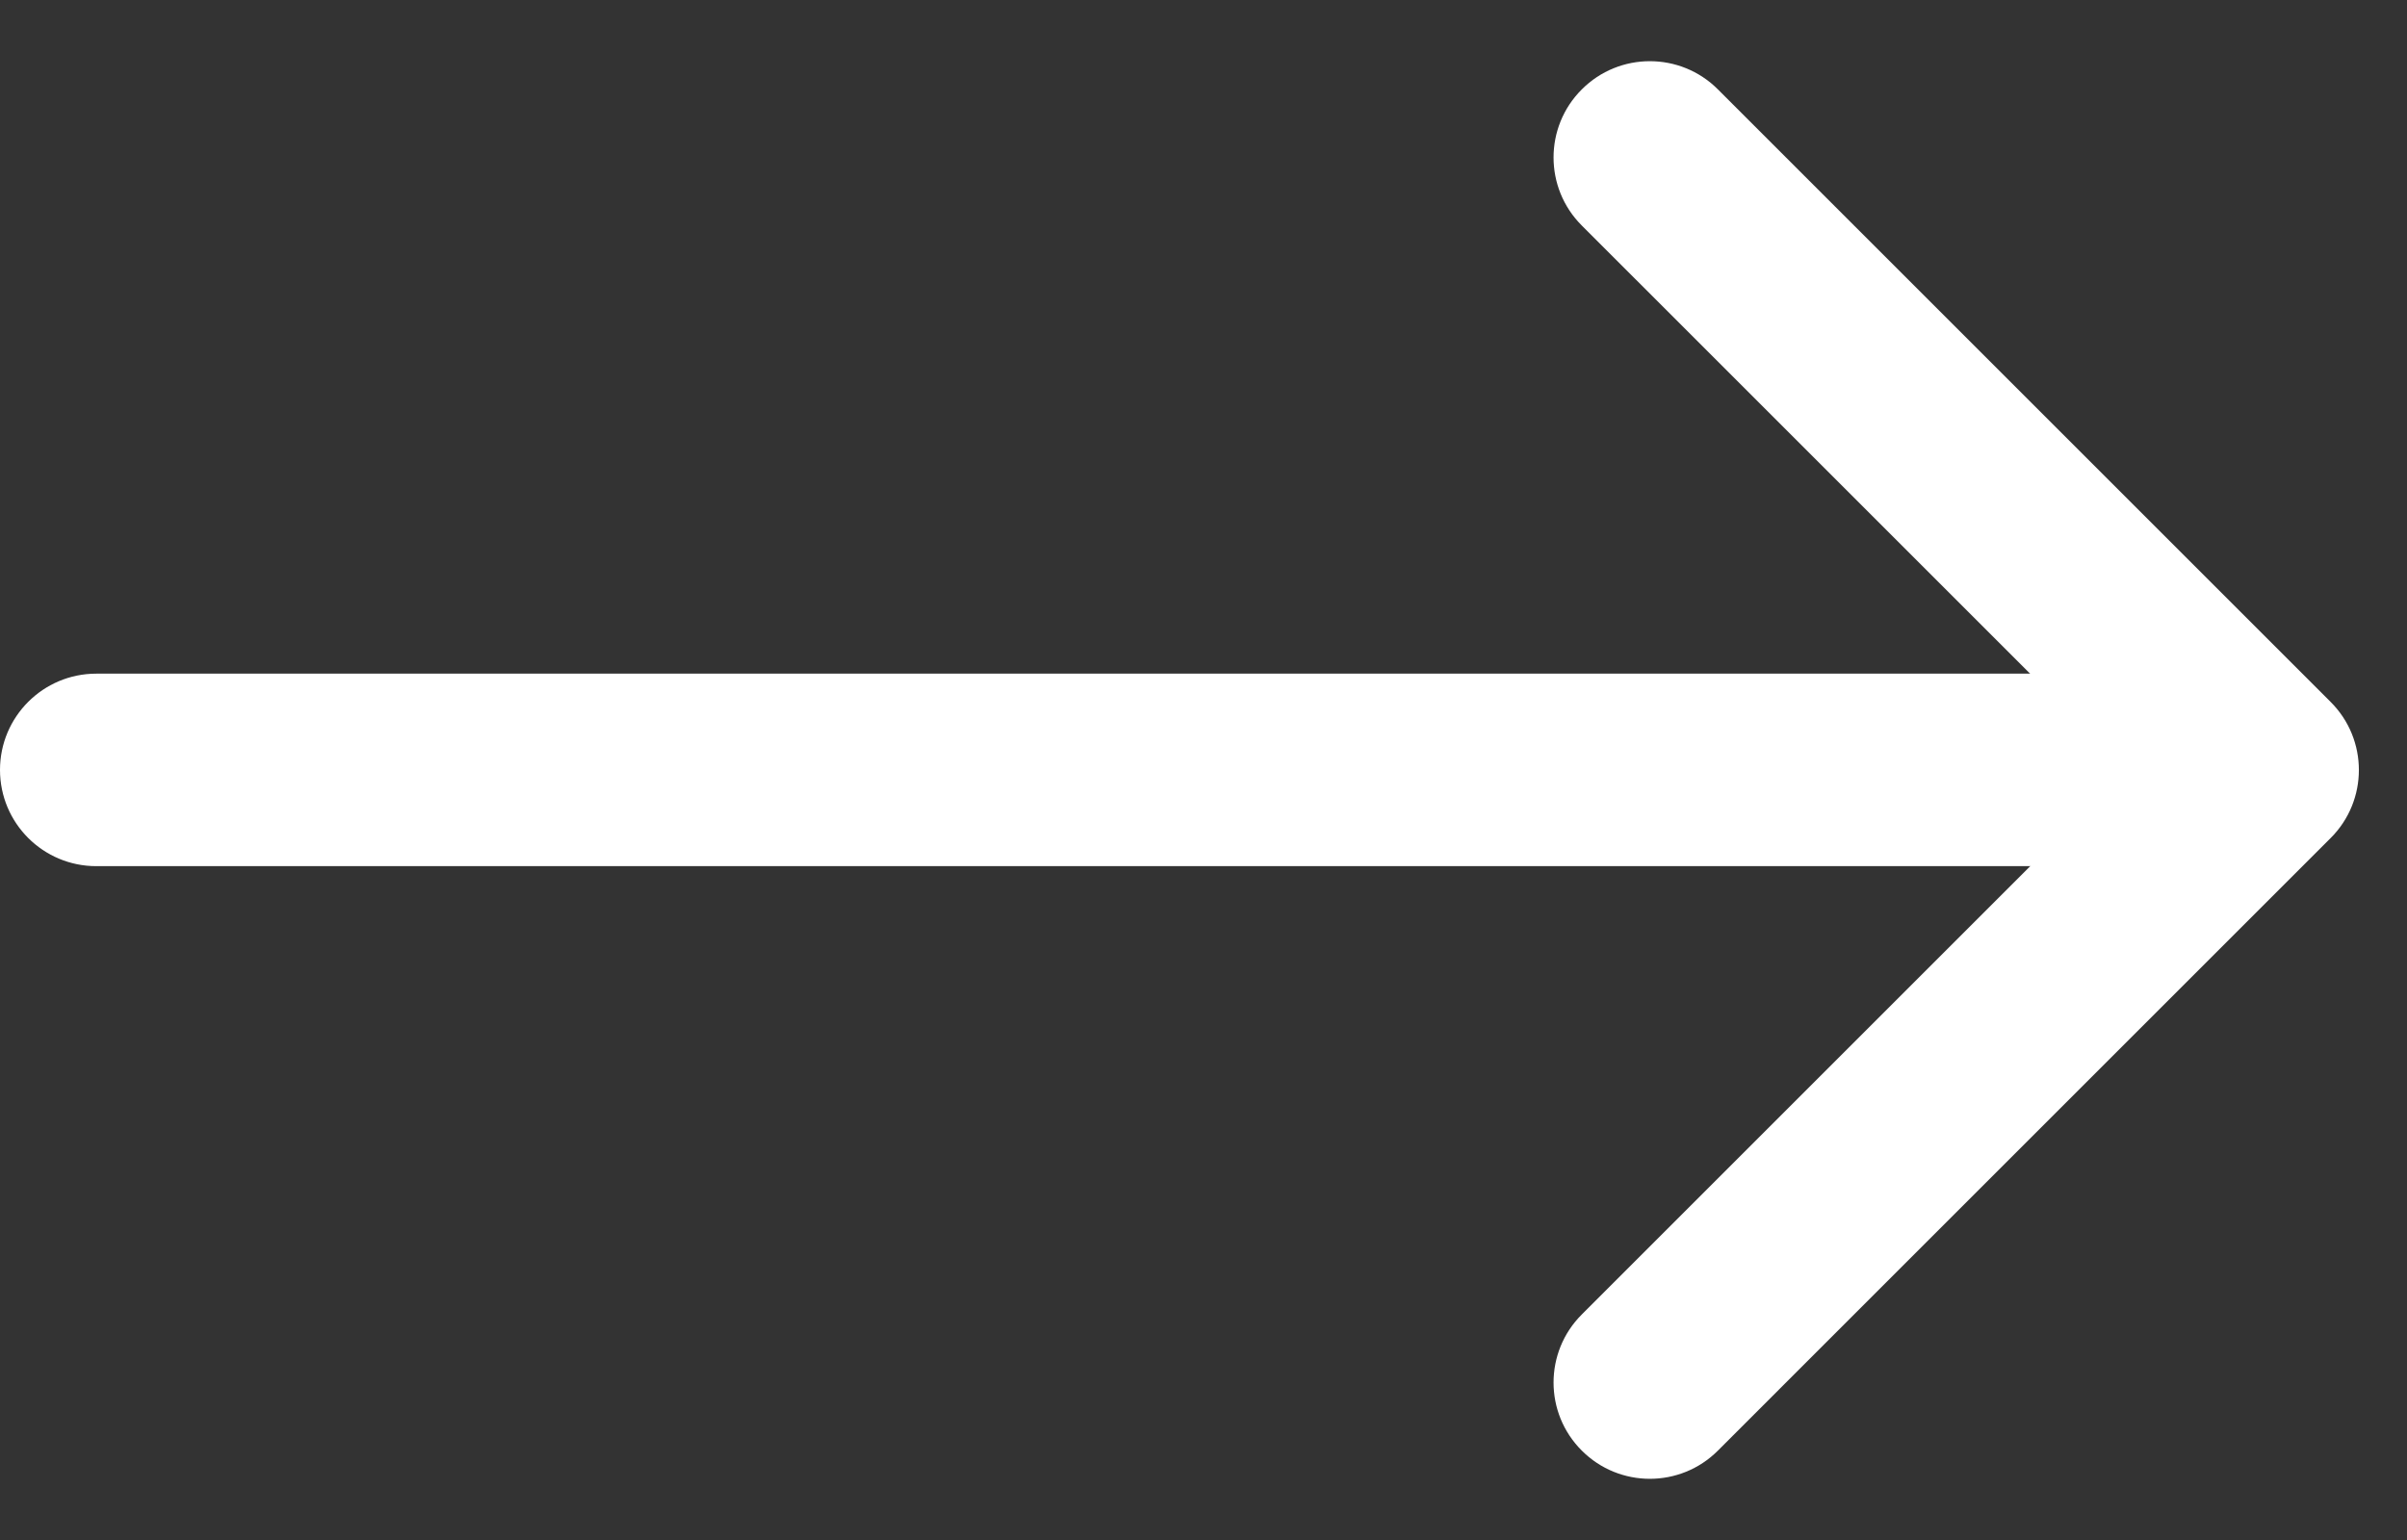
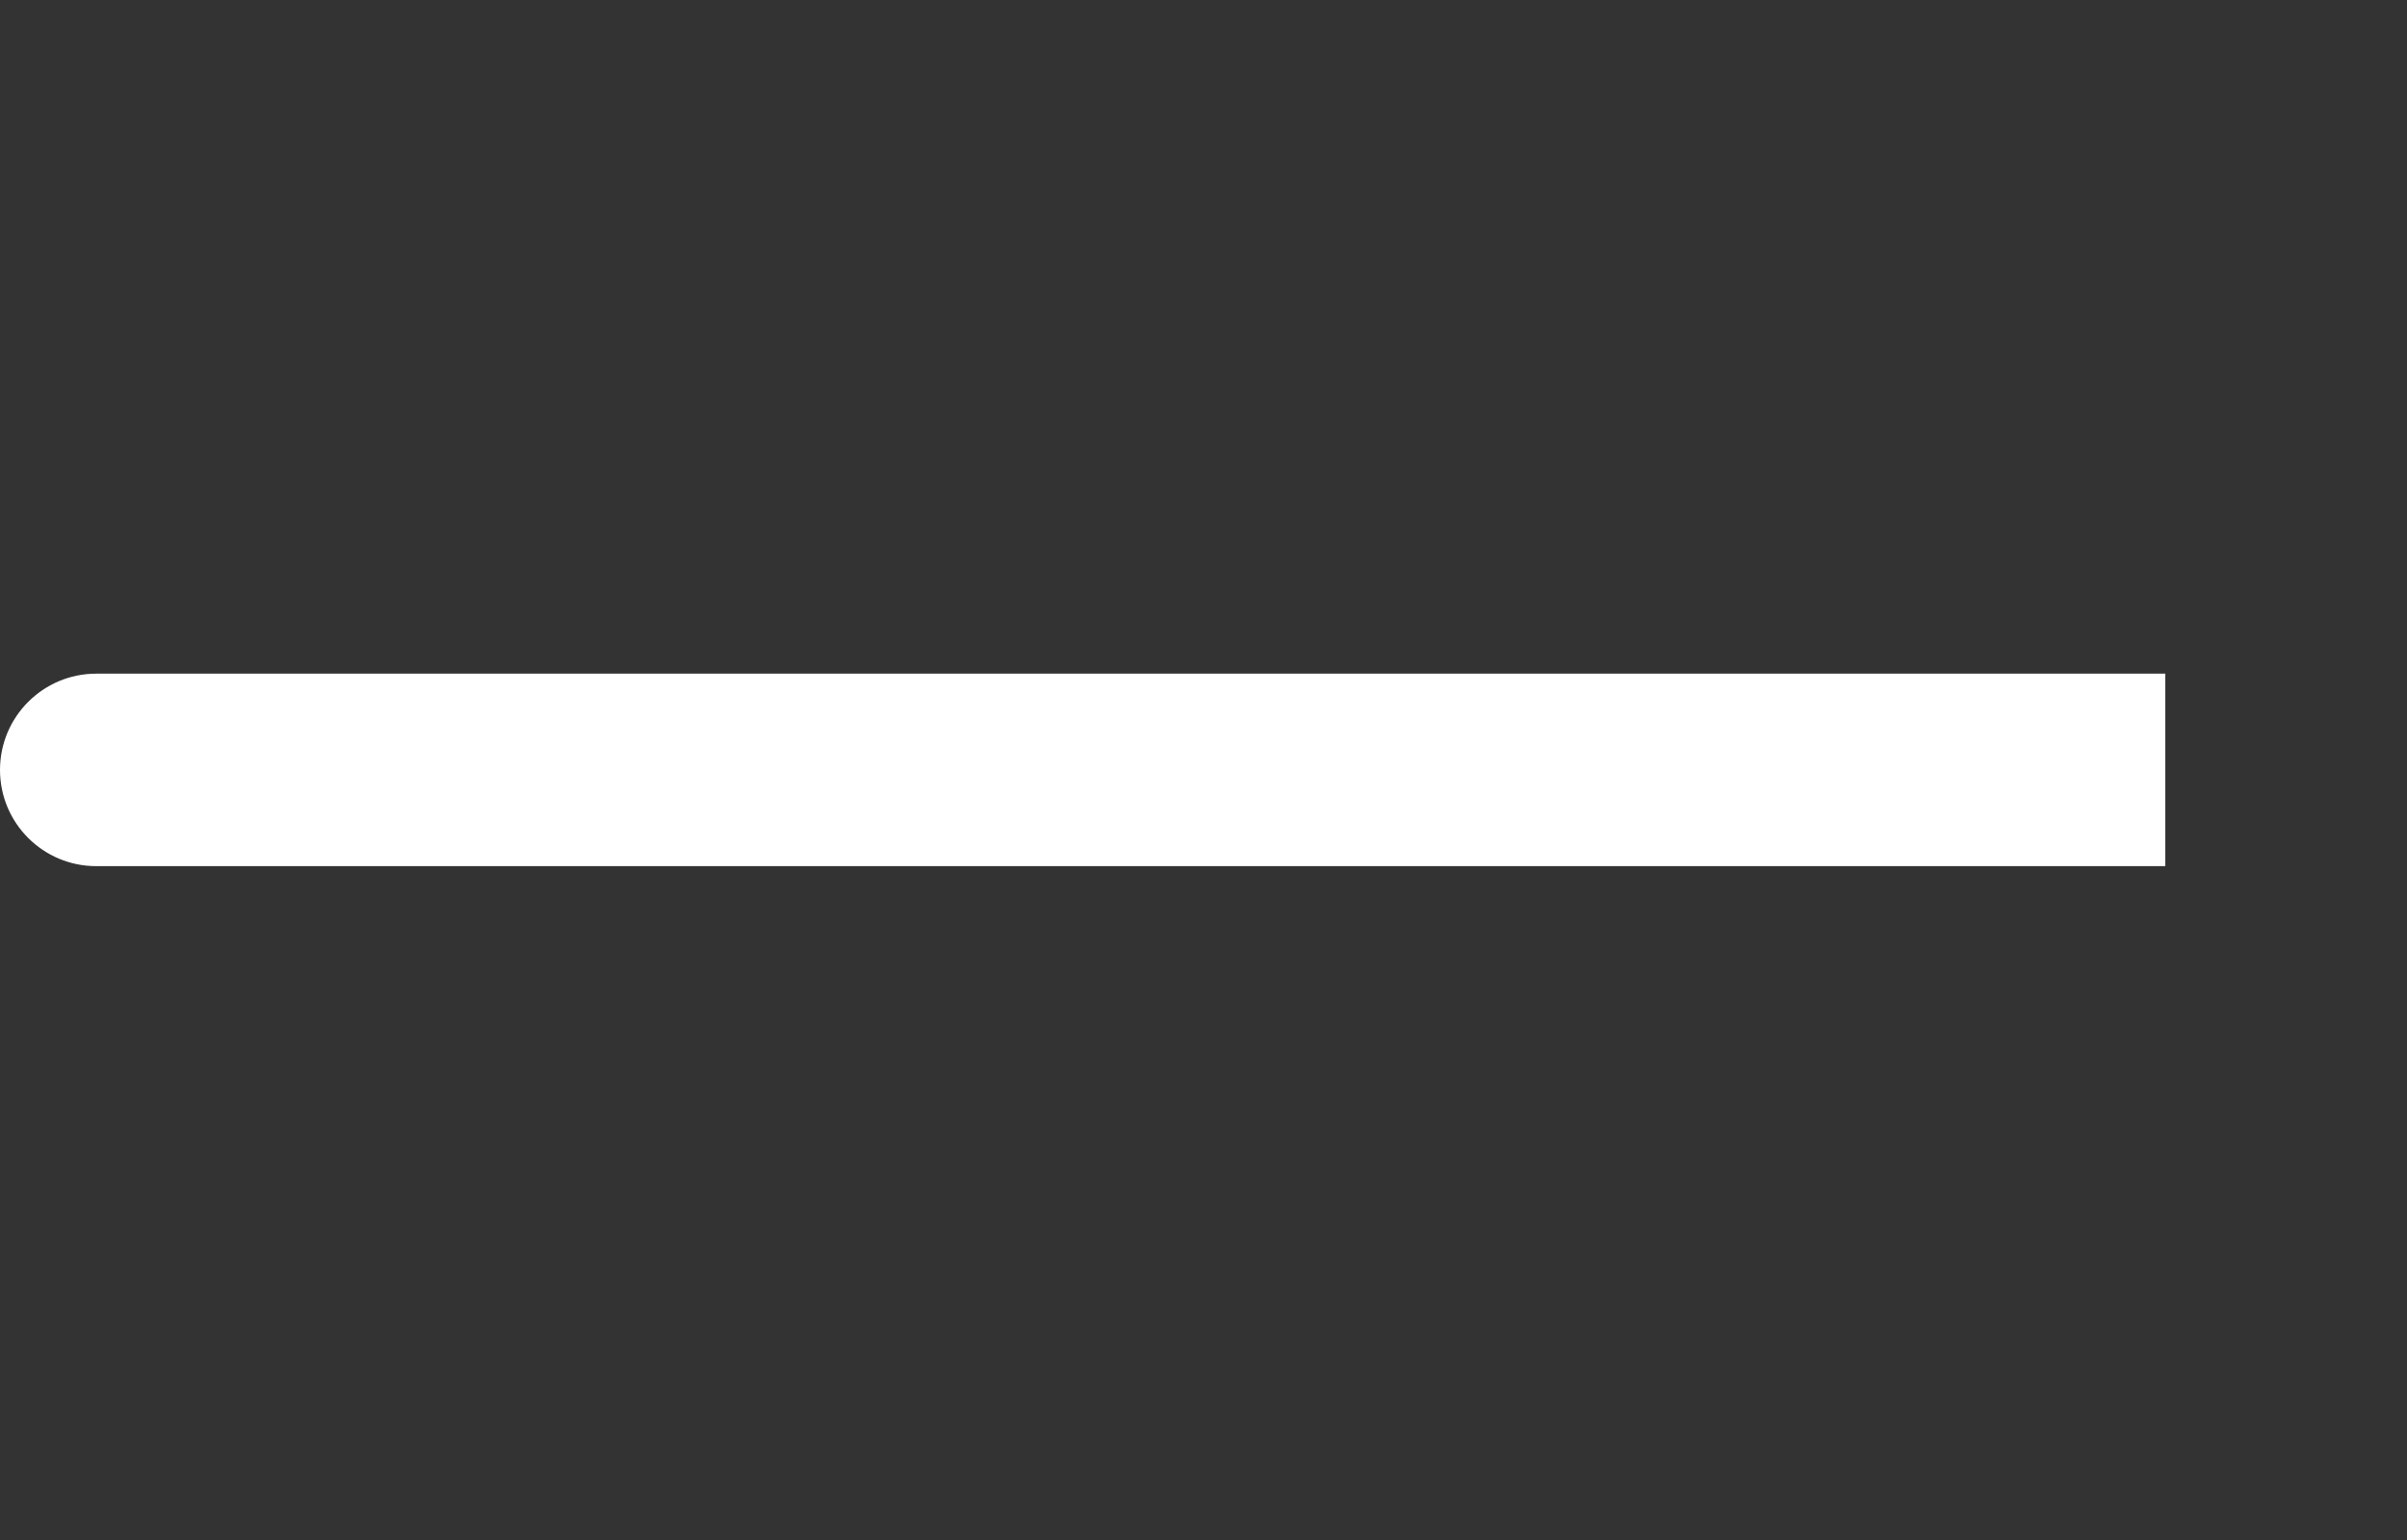
<svg xmlns="http://www.w3.org/2000/svg" width="25" height="16" viewBox="0 0 25 16" fill="none">
  <rect x="0" y="0" width="25" height="16" fill="#333333" stroke="none" />
  <g id="Shape">
-     <path id="Arrow 2" d="M24.207 8.707C24.598 8.317 24.598 7.683 24.207 7.293L17.843 0.929C17.453 0.538 16.819 0.538 16.429 0.929C16.038 1.319 16.038 1.953 16.429 2.343L22.086 8L16.429 13.657C16.038 14.047 16.038 14.681 16.429 15.071C16.819 15.462 17.453 15.462 17.843 15.071L24.207 8.707ZM22.362 9L23.5 9L23.5 7L22.362 7L22.362 9Z" fill="white" />
-     <path id="Vector 2289" d="M1 6.999C0.448 6.999 1.43467e-07 7.447 0 7.999C-2.03072e-07 8.552 0.448 8.999 1 8.999L1 6.999ZM1 8.999L22.489 8.999L22.489 6.999L1 6.999L1 8.999Z" fill="white" />
+     <path id="Vector 2289" d="M1 6.999C0.448 6.999 1.43467e-07 7.447 0 7.999C-2.03072e-07 8.552 0.448 8.999 1 8.999ZM1 8.999L22.489 8.999L22.489 6.999L1 6.999L1 8.999Z" fill="white" />
  </g>
</svg>